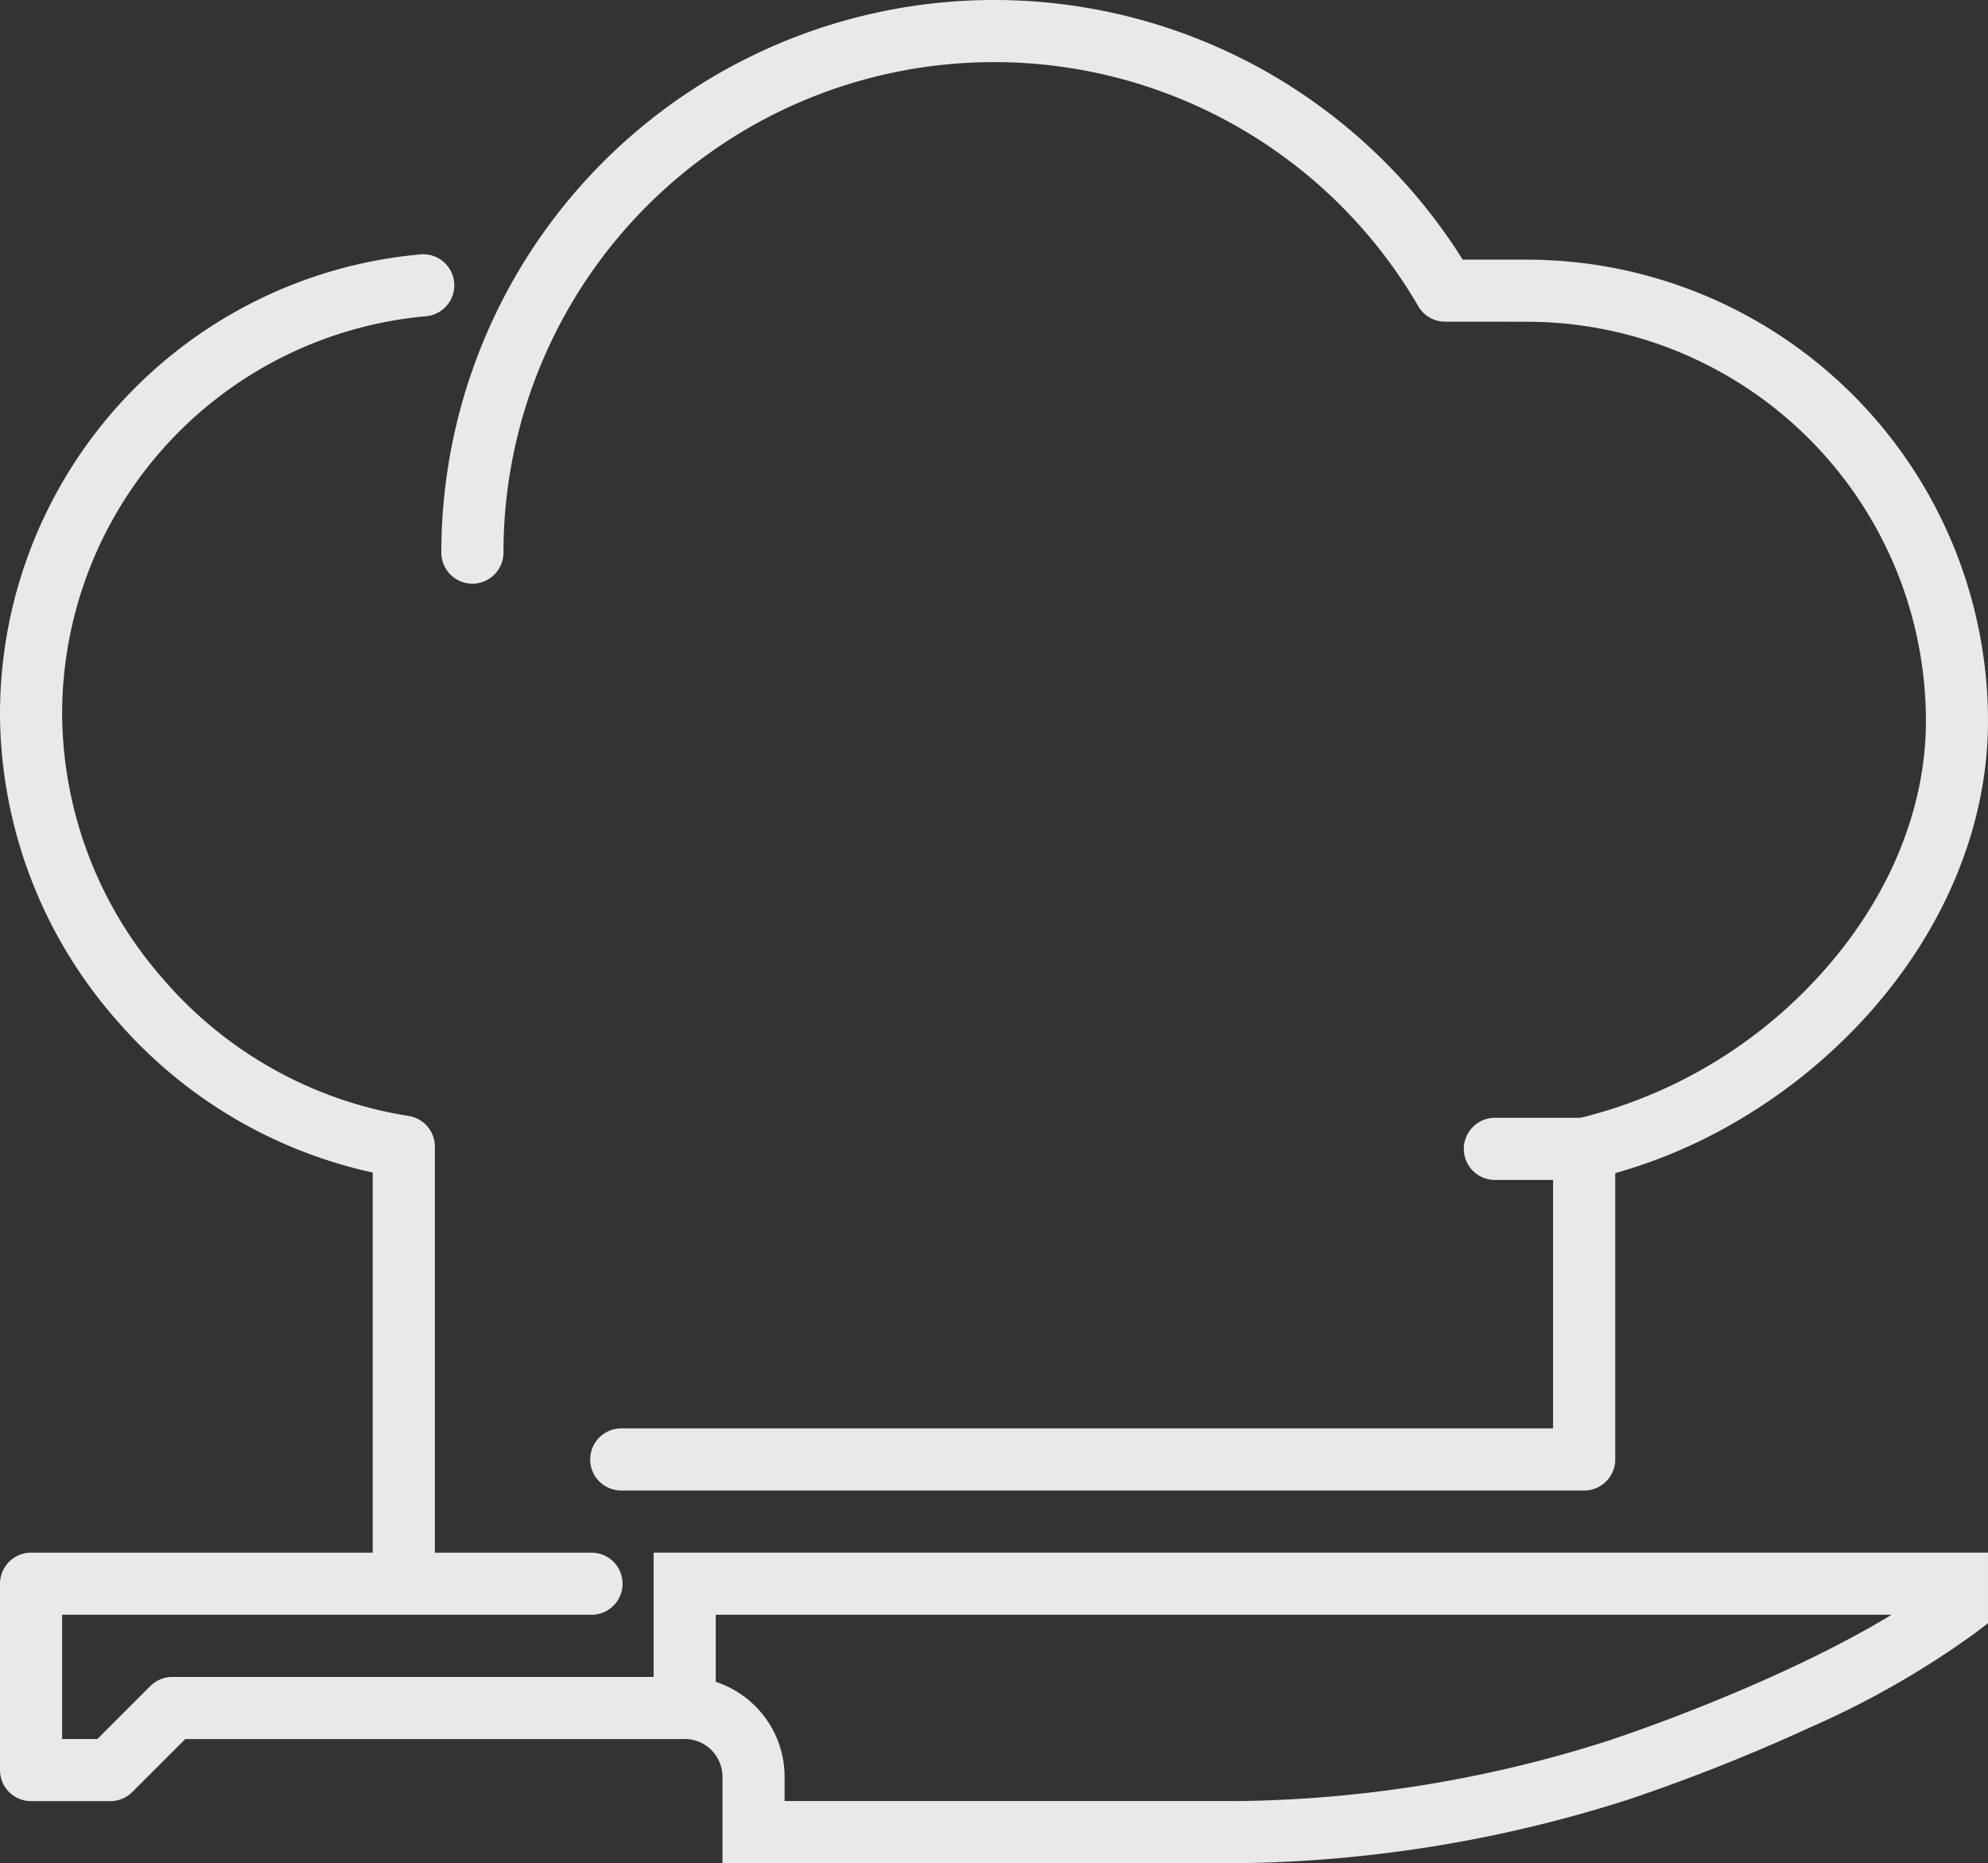
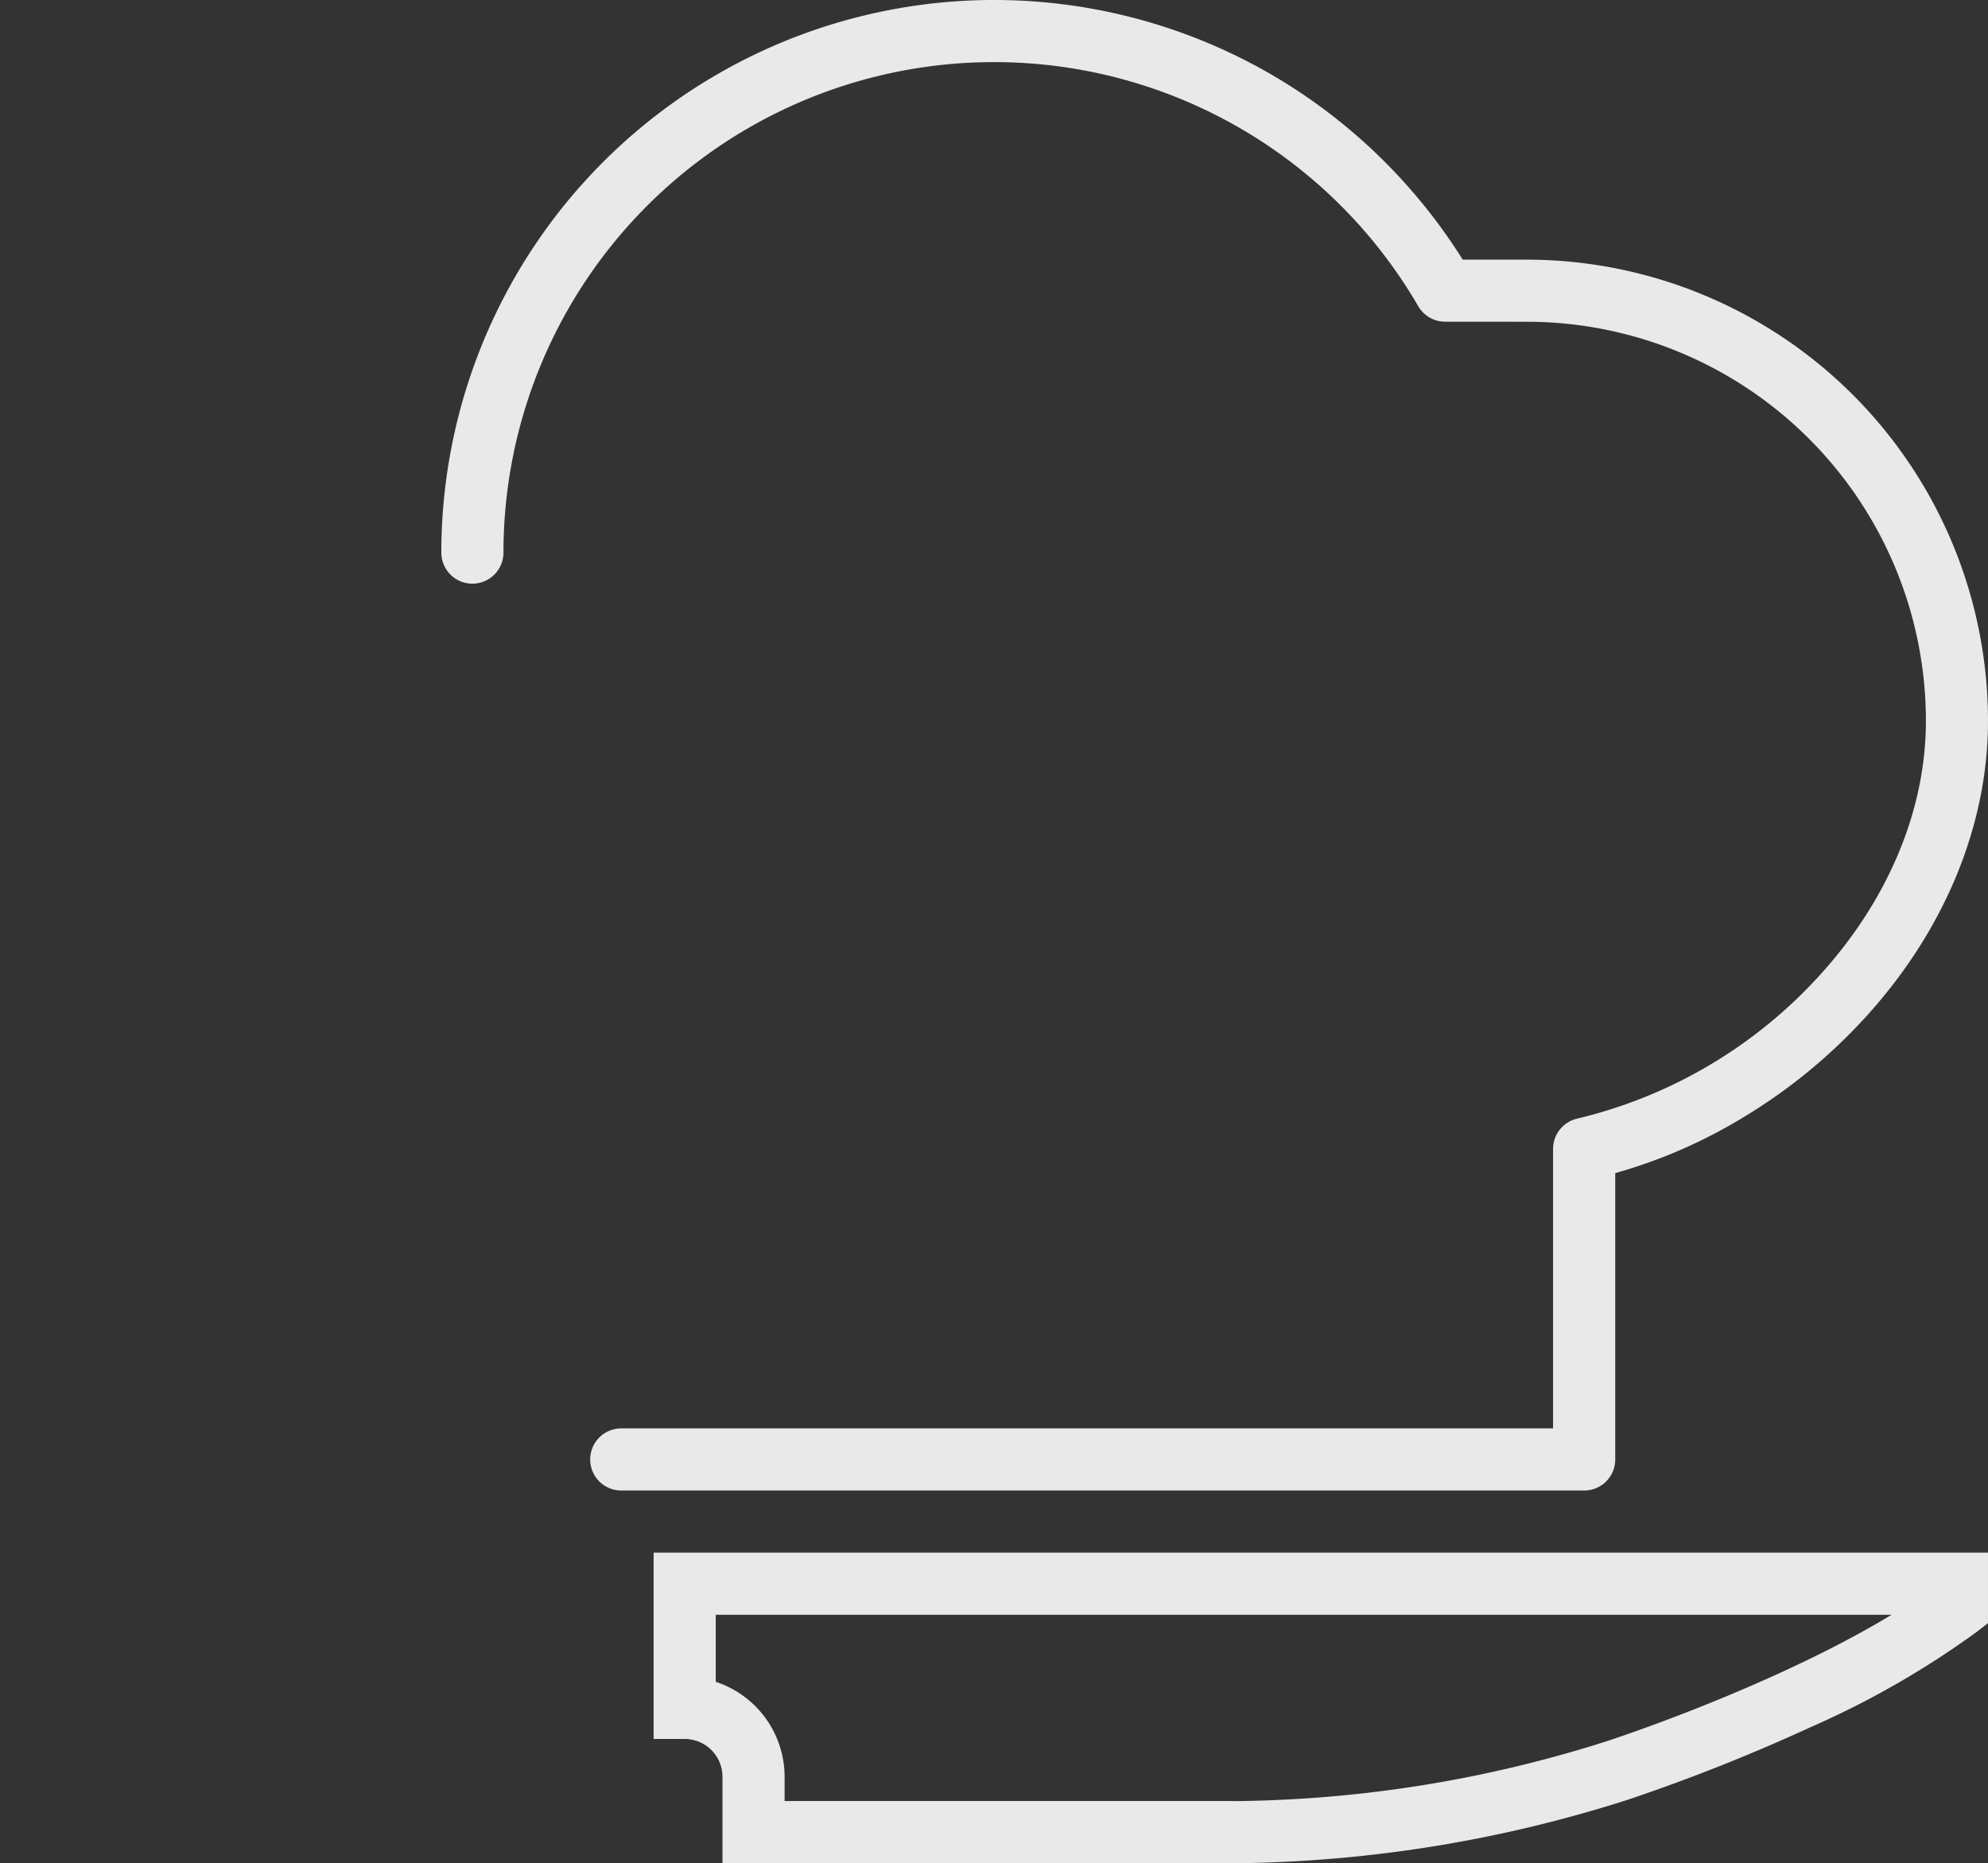
<svg xmlns="http://www.w3.org/2000/svg" width="213.852" height="200.449" viewBox="0 0 213.852 200.449">
  <rect x="0" y="0" width="213.852" height="200.449" fill="#333333" stroke="none" />
  <defs>
    <clipPath id="clip-path">
      <rect id="Rectangle_49" data-name="Rectangle 49" width="213.852" height="200.449" fill="#fff" />
    </clipPath>
  </defs>
  <g id="Group_20" data-name="Group 20" opacity="0.892" clip-path="url(#clip-path)">
-     <path id="Path_6937" data-name="Path 6937" d="M43.435,151.21h0a3.341,3.341,0,0,1-3.341-3.342l0-40.891A50.716,50.716,0,0,1,12.519,90.558,50.216,50.216,0,0,1,0,57.649,49.647,49.647,0,0,1,45.234,8.2a3.341,3.341,0,1,1,.586,6.657A42.964,42.964,0,0,0,6.683,57.649a43.535,43.535,0,0,0,10.876,28.52,43.809,43.809,0,0,0,26.378,14.716,3.341,3.341,0,0,1,2.844,3.3l0,43.679A3.341,3.341,0,0,1,43.435,151.21Z" transform="translate(0 19.166)" fill="#fff" />
-     <path id="Path_6938" data-name="Path 6938" d="M11.859,76.721H3.342A3.341,3.341,0,0,1,0,73.379V53.331a3.341,3.341,0,0,1,3.341-3.341H63.628a3.341,3.341,0,1,1,0,6.683H6.683V70.038h3.792l5.7-5.7a3.342,3.342,0,0,1,2.363-.979h54.97a3.341,3.341,0,1,1,0,6.683H19.926l-5.7,5.7A3.342,3.342,0,0,1,11.859,76.721Z" transform="translate(0.001 117.046)" fill="#fff" />
    <path id="Path_6939" data-name="Path 6939" d="M21.042,49.989H164.583v7.588l-1.3,1A95.564,95.564,0,0,1,145.5,68.766a199.4,199.4,0,0,1-19.644,7.8A142.81,142.81,0,0,1,83.88,83.4c-.452,0-.737,0-.839-.006H28.45V74.1a4.071,4.071,0,0,0-4.067-4.067H21.042Zm133.167,6.683H27.725v7.214A10.769,10.769,0,0,1,35.133,74.1v2.61h48.02c.02,0,.271.006.728.006a135.586,135.586,0,0,0,39.855-6.493C132.855,67.169,145.328,62.079,154.209,56.672Z" transform="translate(49.268 117.045)" fill="#fff" />
    <path id="Path_6940" data-name="Path 6940" d="M137.146,160.352H33.562a3.341,3.341,0,0,1,0-6.683H133.8V123.6a3.341,3.341,0,0,1,2.617-3.262A51.315,51.315,0,0,0,162.5,104.9c7.355-8.08,11.406-17.785,11.406-27.327a42.955,42.955,0,0,0-42.958-42.958l-8.769-.007A3.341,3.341,0,0,1,119.3,32.95,52.744,52.744,0,0,0,73.659,6.683,52.768,52.768,0,0,0,20.891,59.451a3.341,3.341,0,1,1-6.683,0A59.466,59.466,0,0,1,103.742,8.162a59.783,59.783,0,0,1,20.337,19.773h6.865a49.638,49.638,0,0,1,49.64,49.64c0,11.21-4.669,22.512-13.146,31.826a59.014,59.014,0,0,1-13.58,11.048,55.374,55.374,0,0,1-13.371,5.756v30.807A3.341,3.341,0,0,1,137.146,160.352Z" transform="translate(33.267 -0.001)" fill="#fff" />
-     <path id="Line_1" data-name="Line 1" transform="translate(56.804 157.011)" fill="#fff" />
-     <path id="Line_2" data-name="Line 2" d="M12.225,5.683H2.341A3.341,3.341,0,1,1,2.341-1h9.884a3.341,3.341,0,1,1,0,6.683Z" transform="translate(158.466 121.255)" fill="#fff" />
  </g>
</svg>